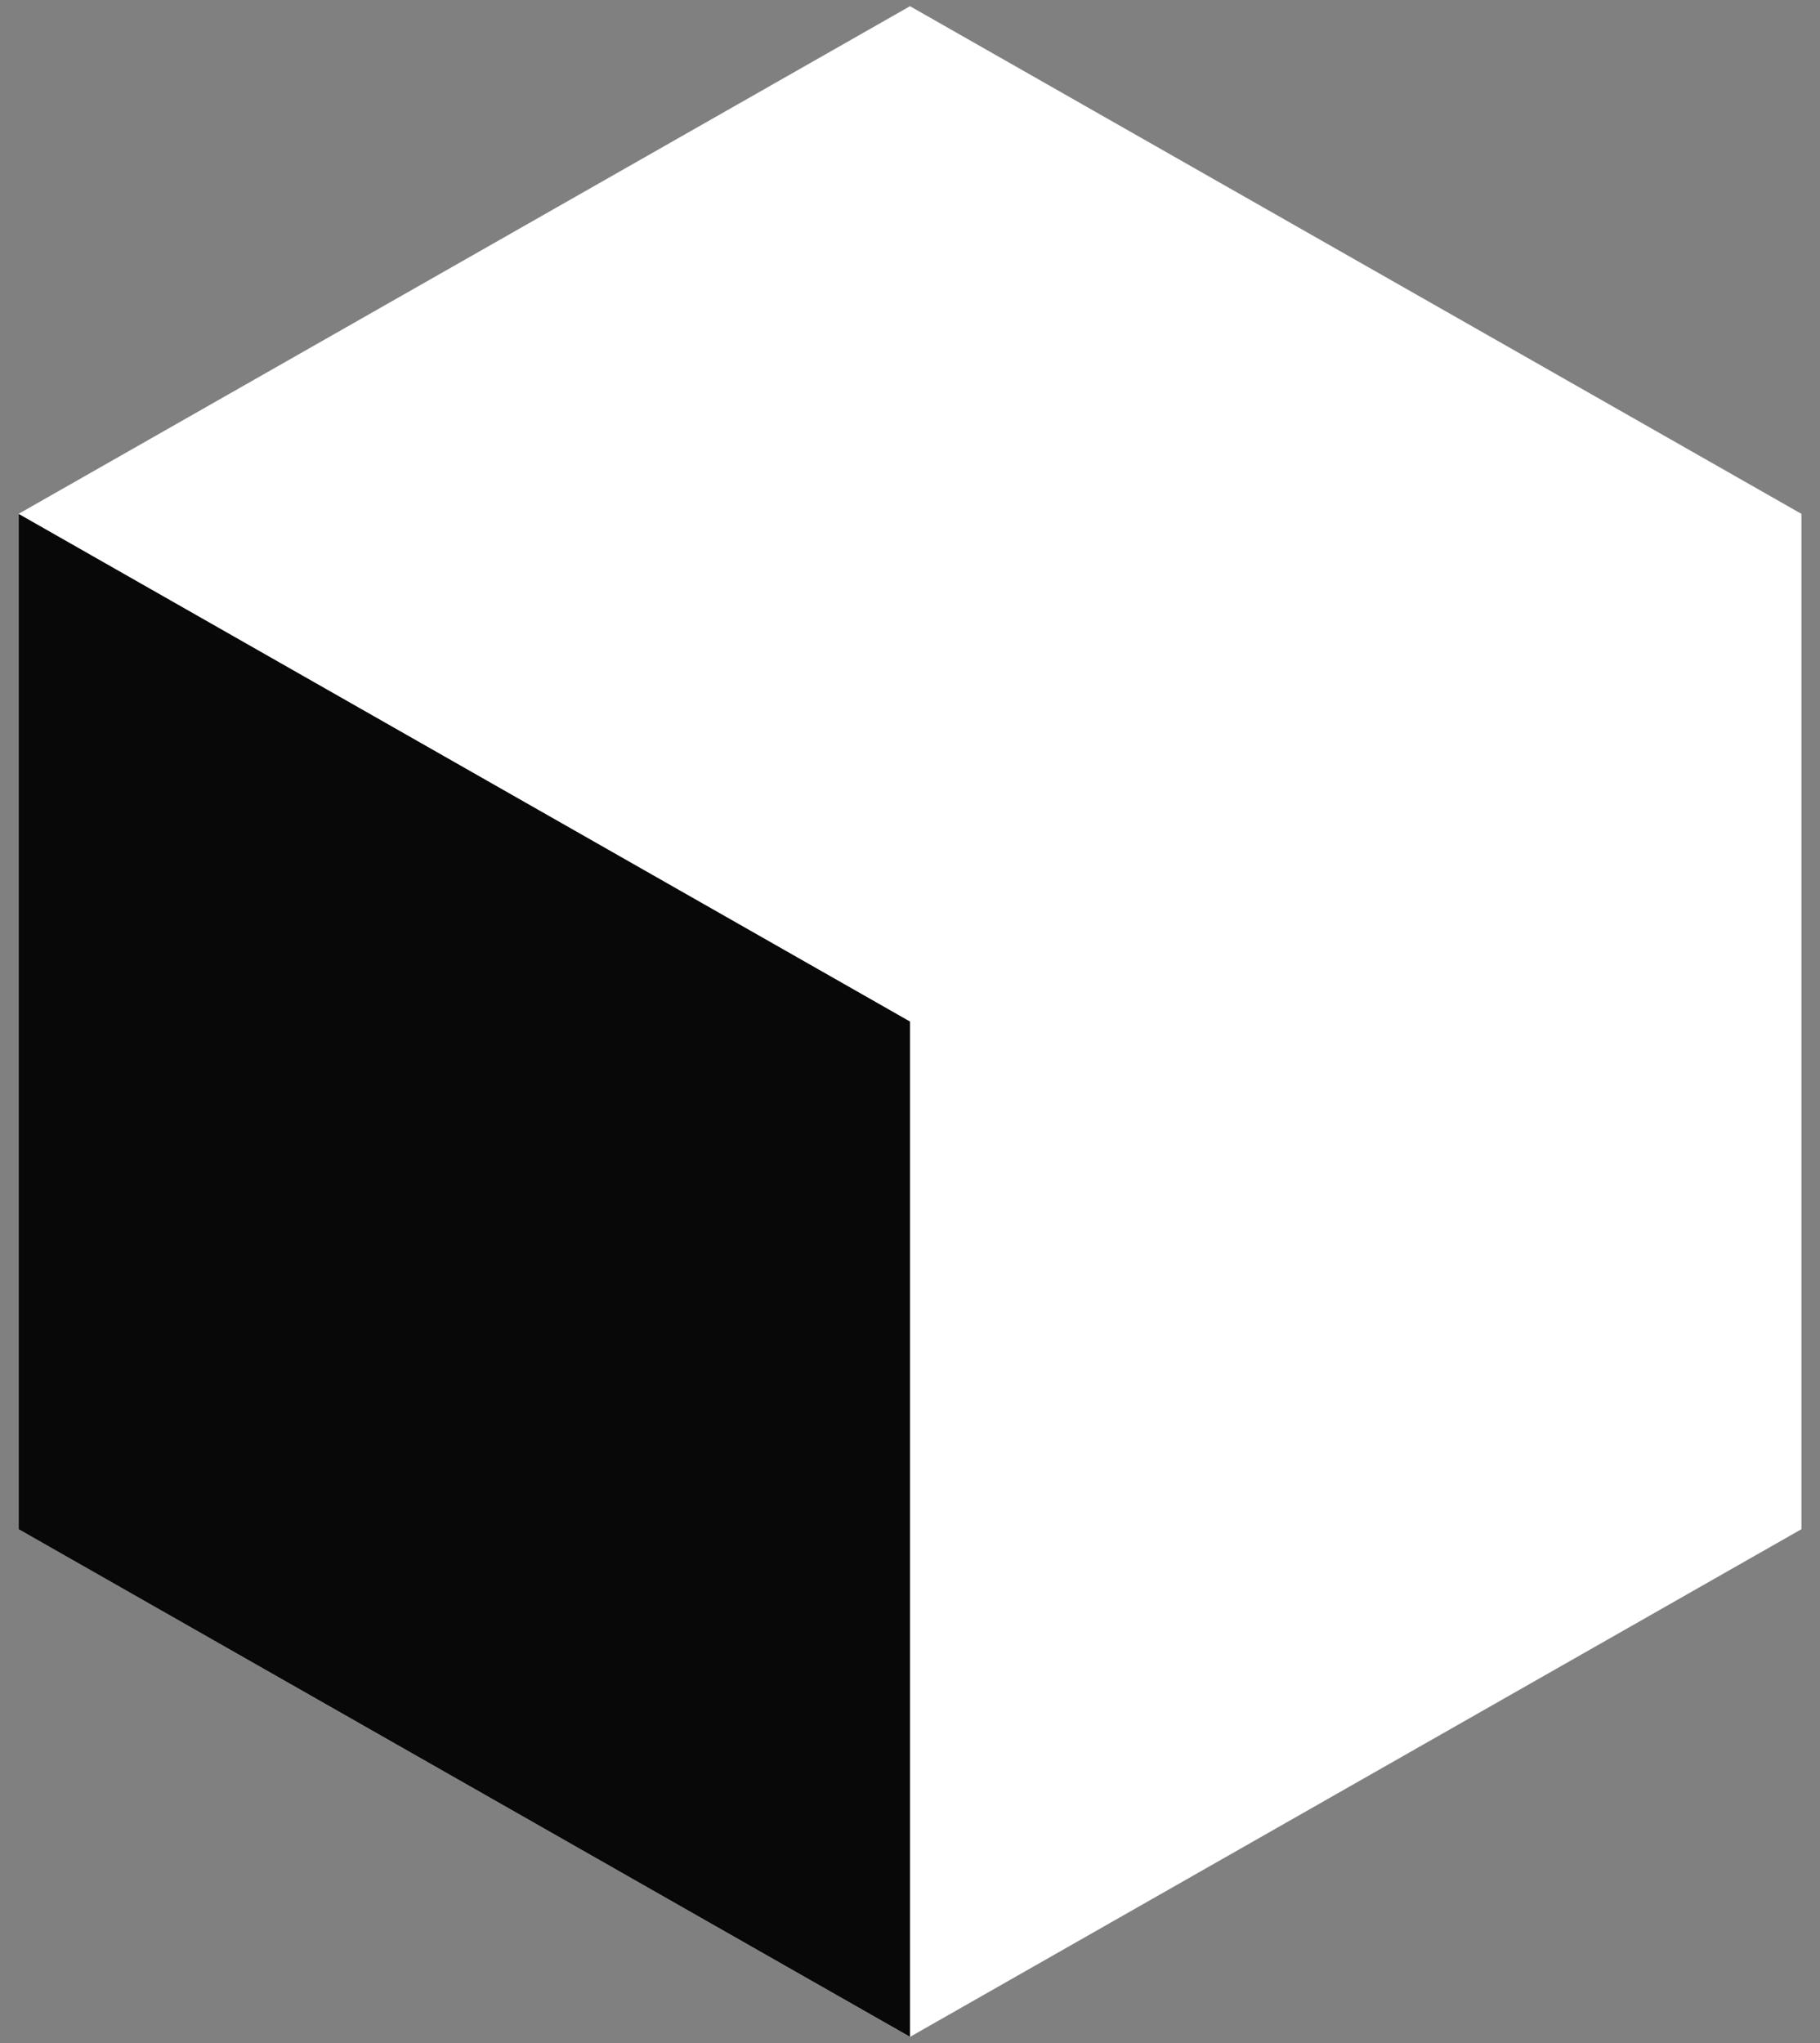
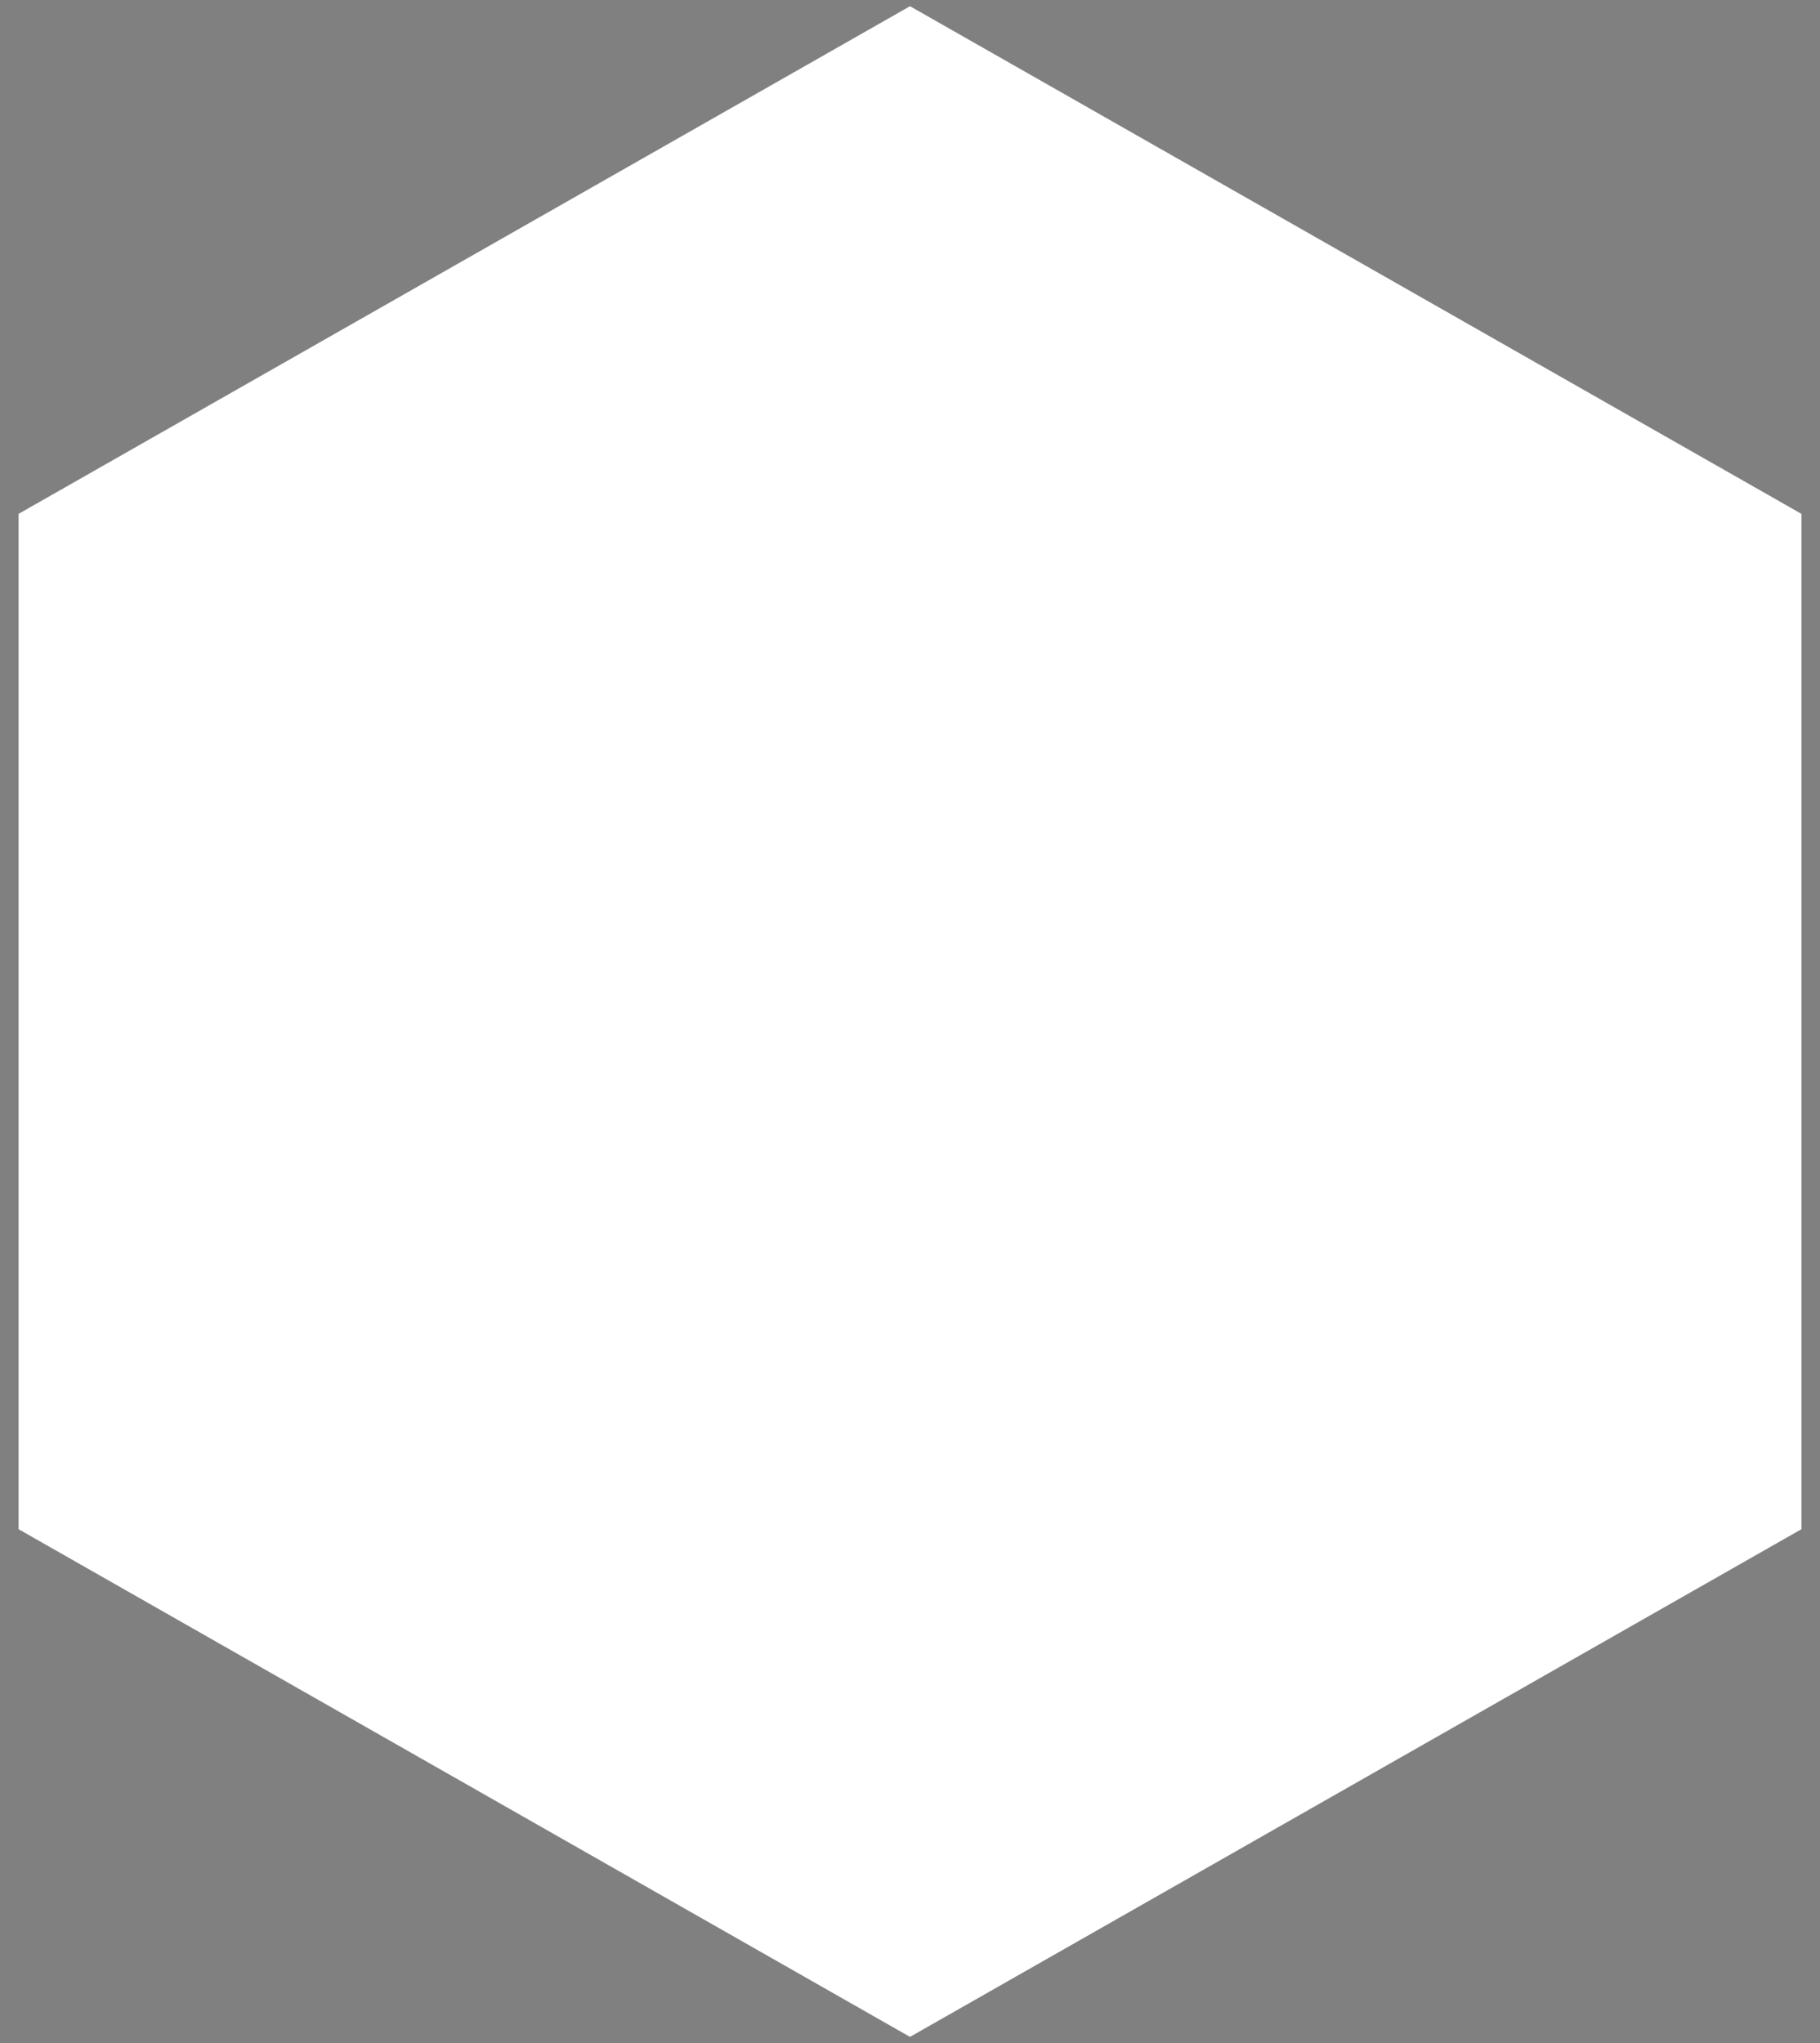
<svg xmlns="http://www.w3.org/2000/svg" width="49" height="55" viewBox="0 0 49 55" fill="none">
  <rect x="0" y="0" width="49" height="55" fill="#808080" stroke="none" />
  <path d="M24.5 0.167L48.5 13.833V41.166L24.5 54.833L0.5 41.166V13.833L24.5 0.167Z" fill="white" />
-   <path d="M24.5 27.5V54.832L0.5 41.166V13.833L24.5 27.5Z" fill="#080808" />
</svg>